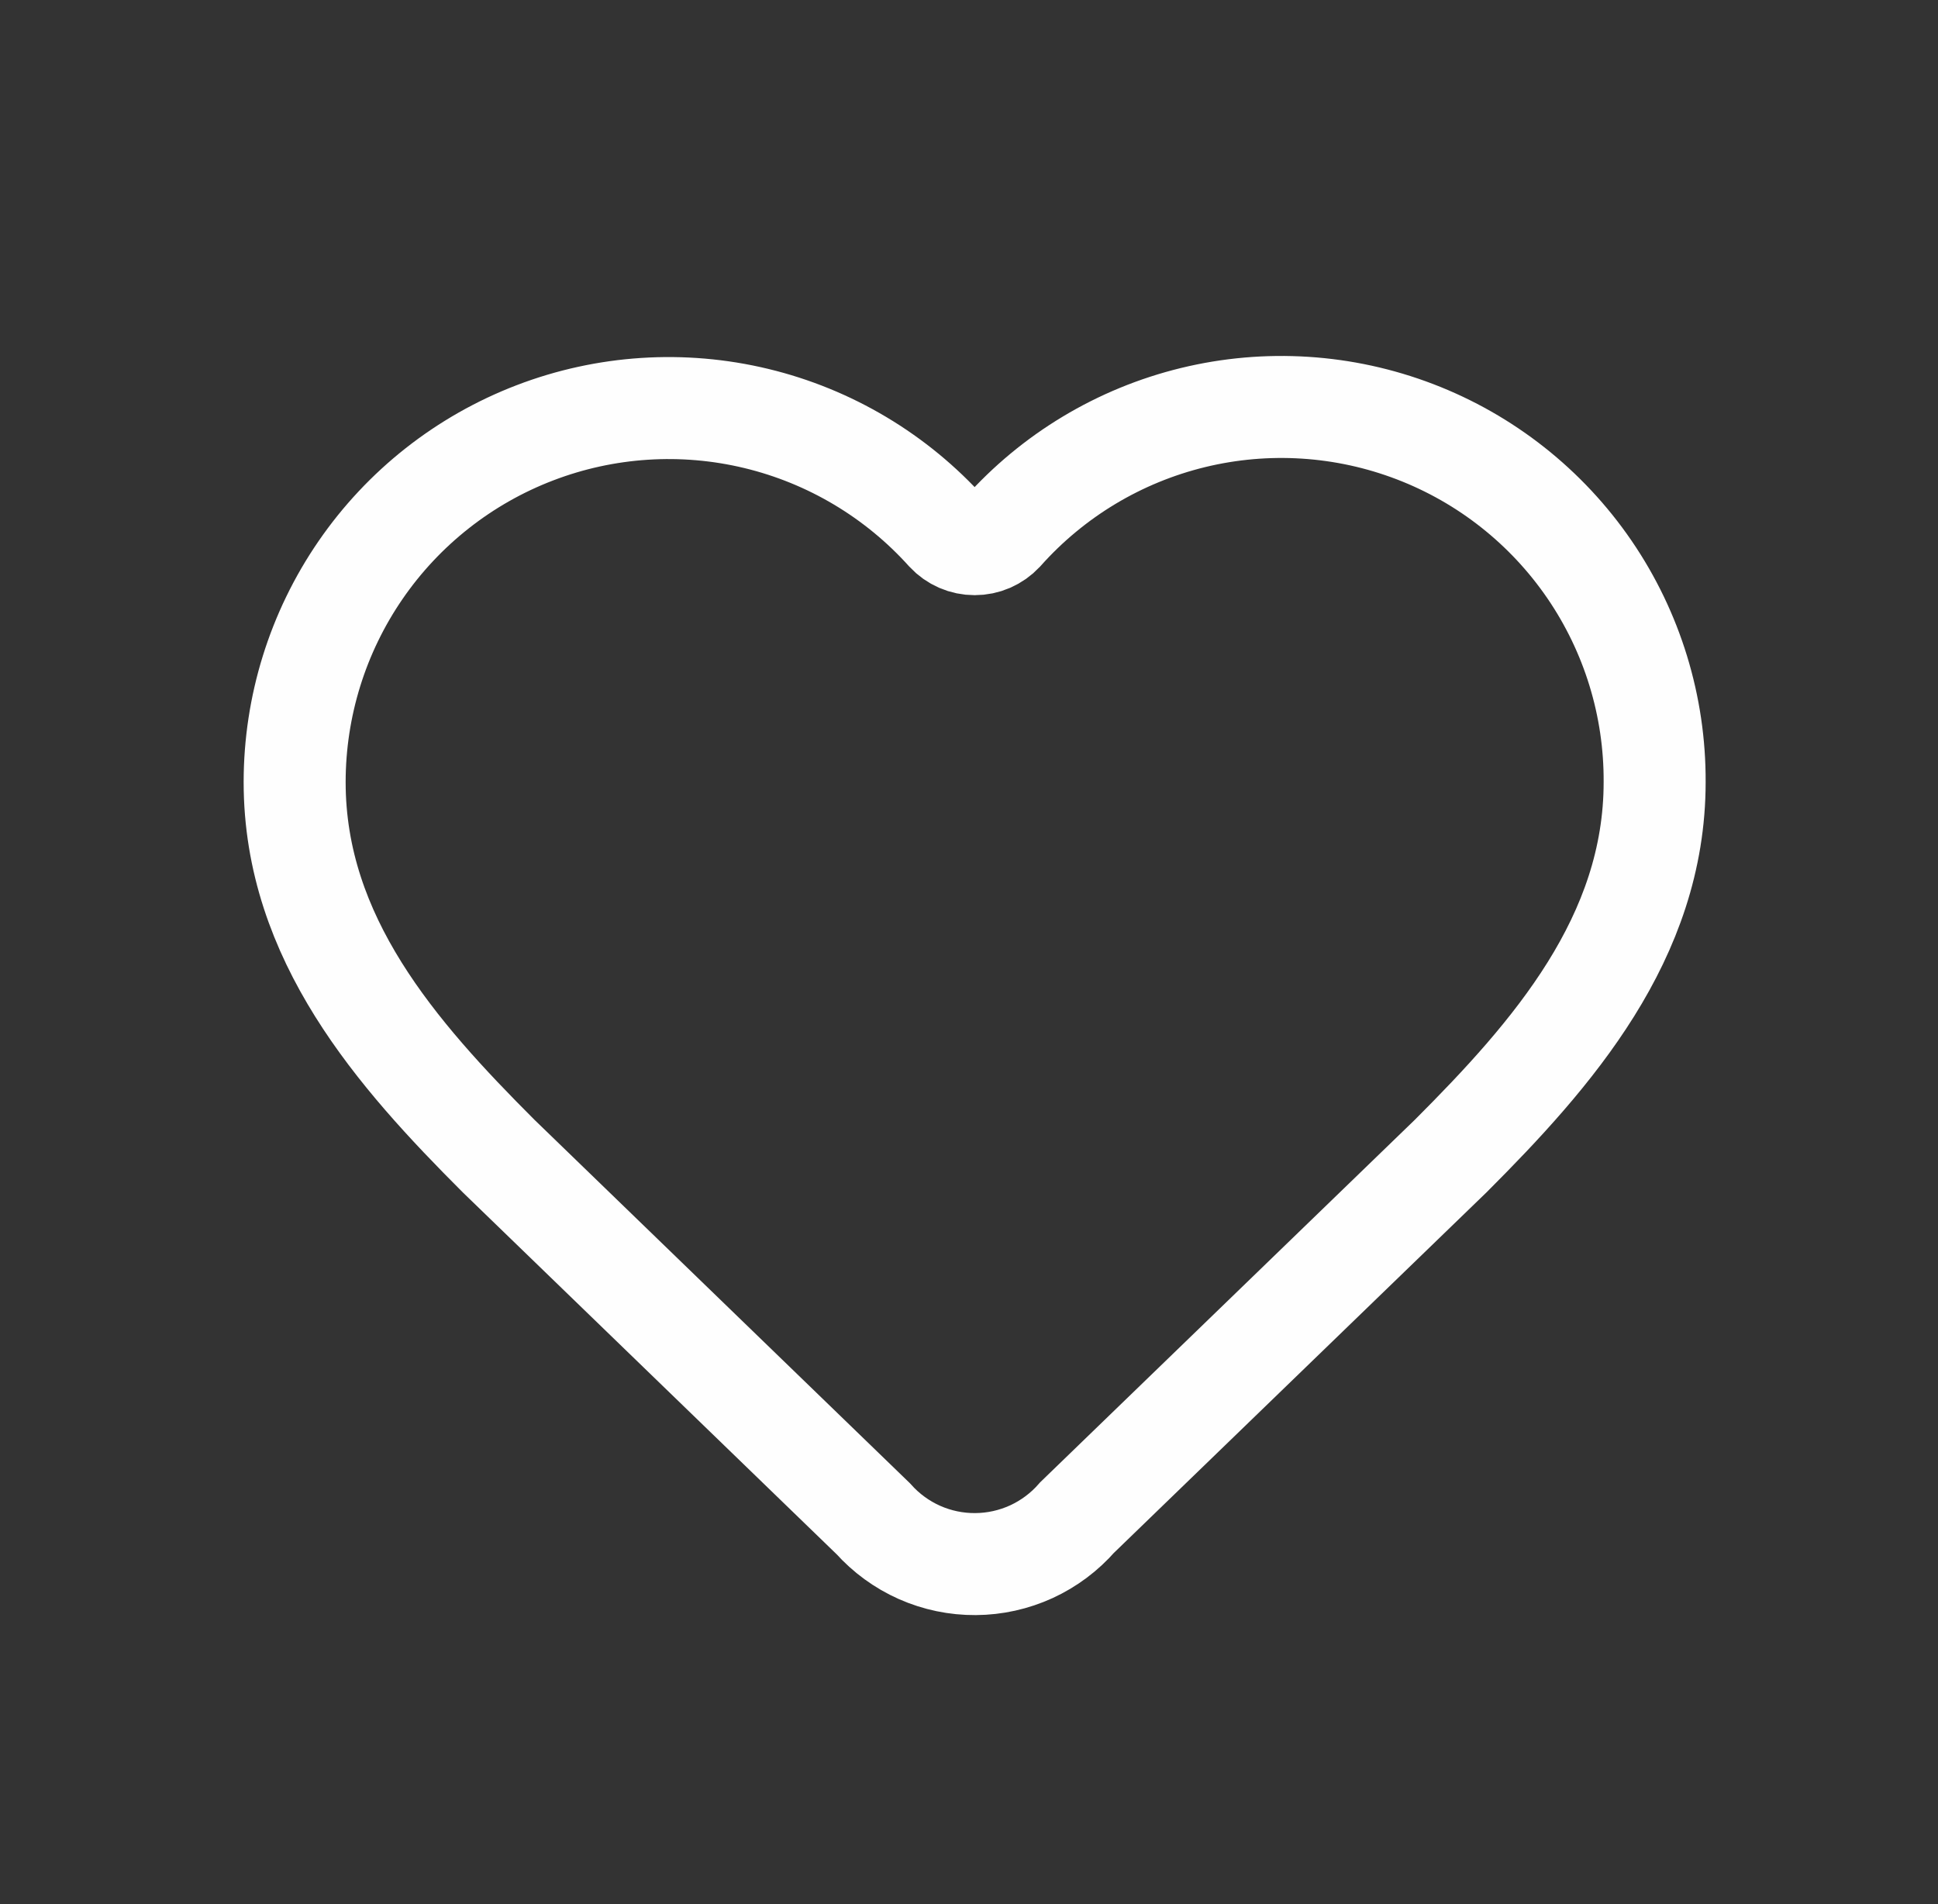
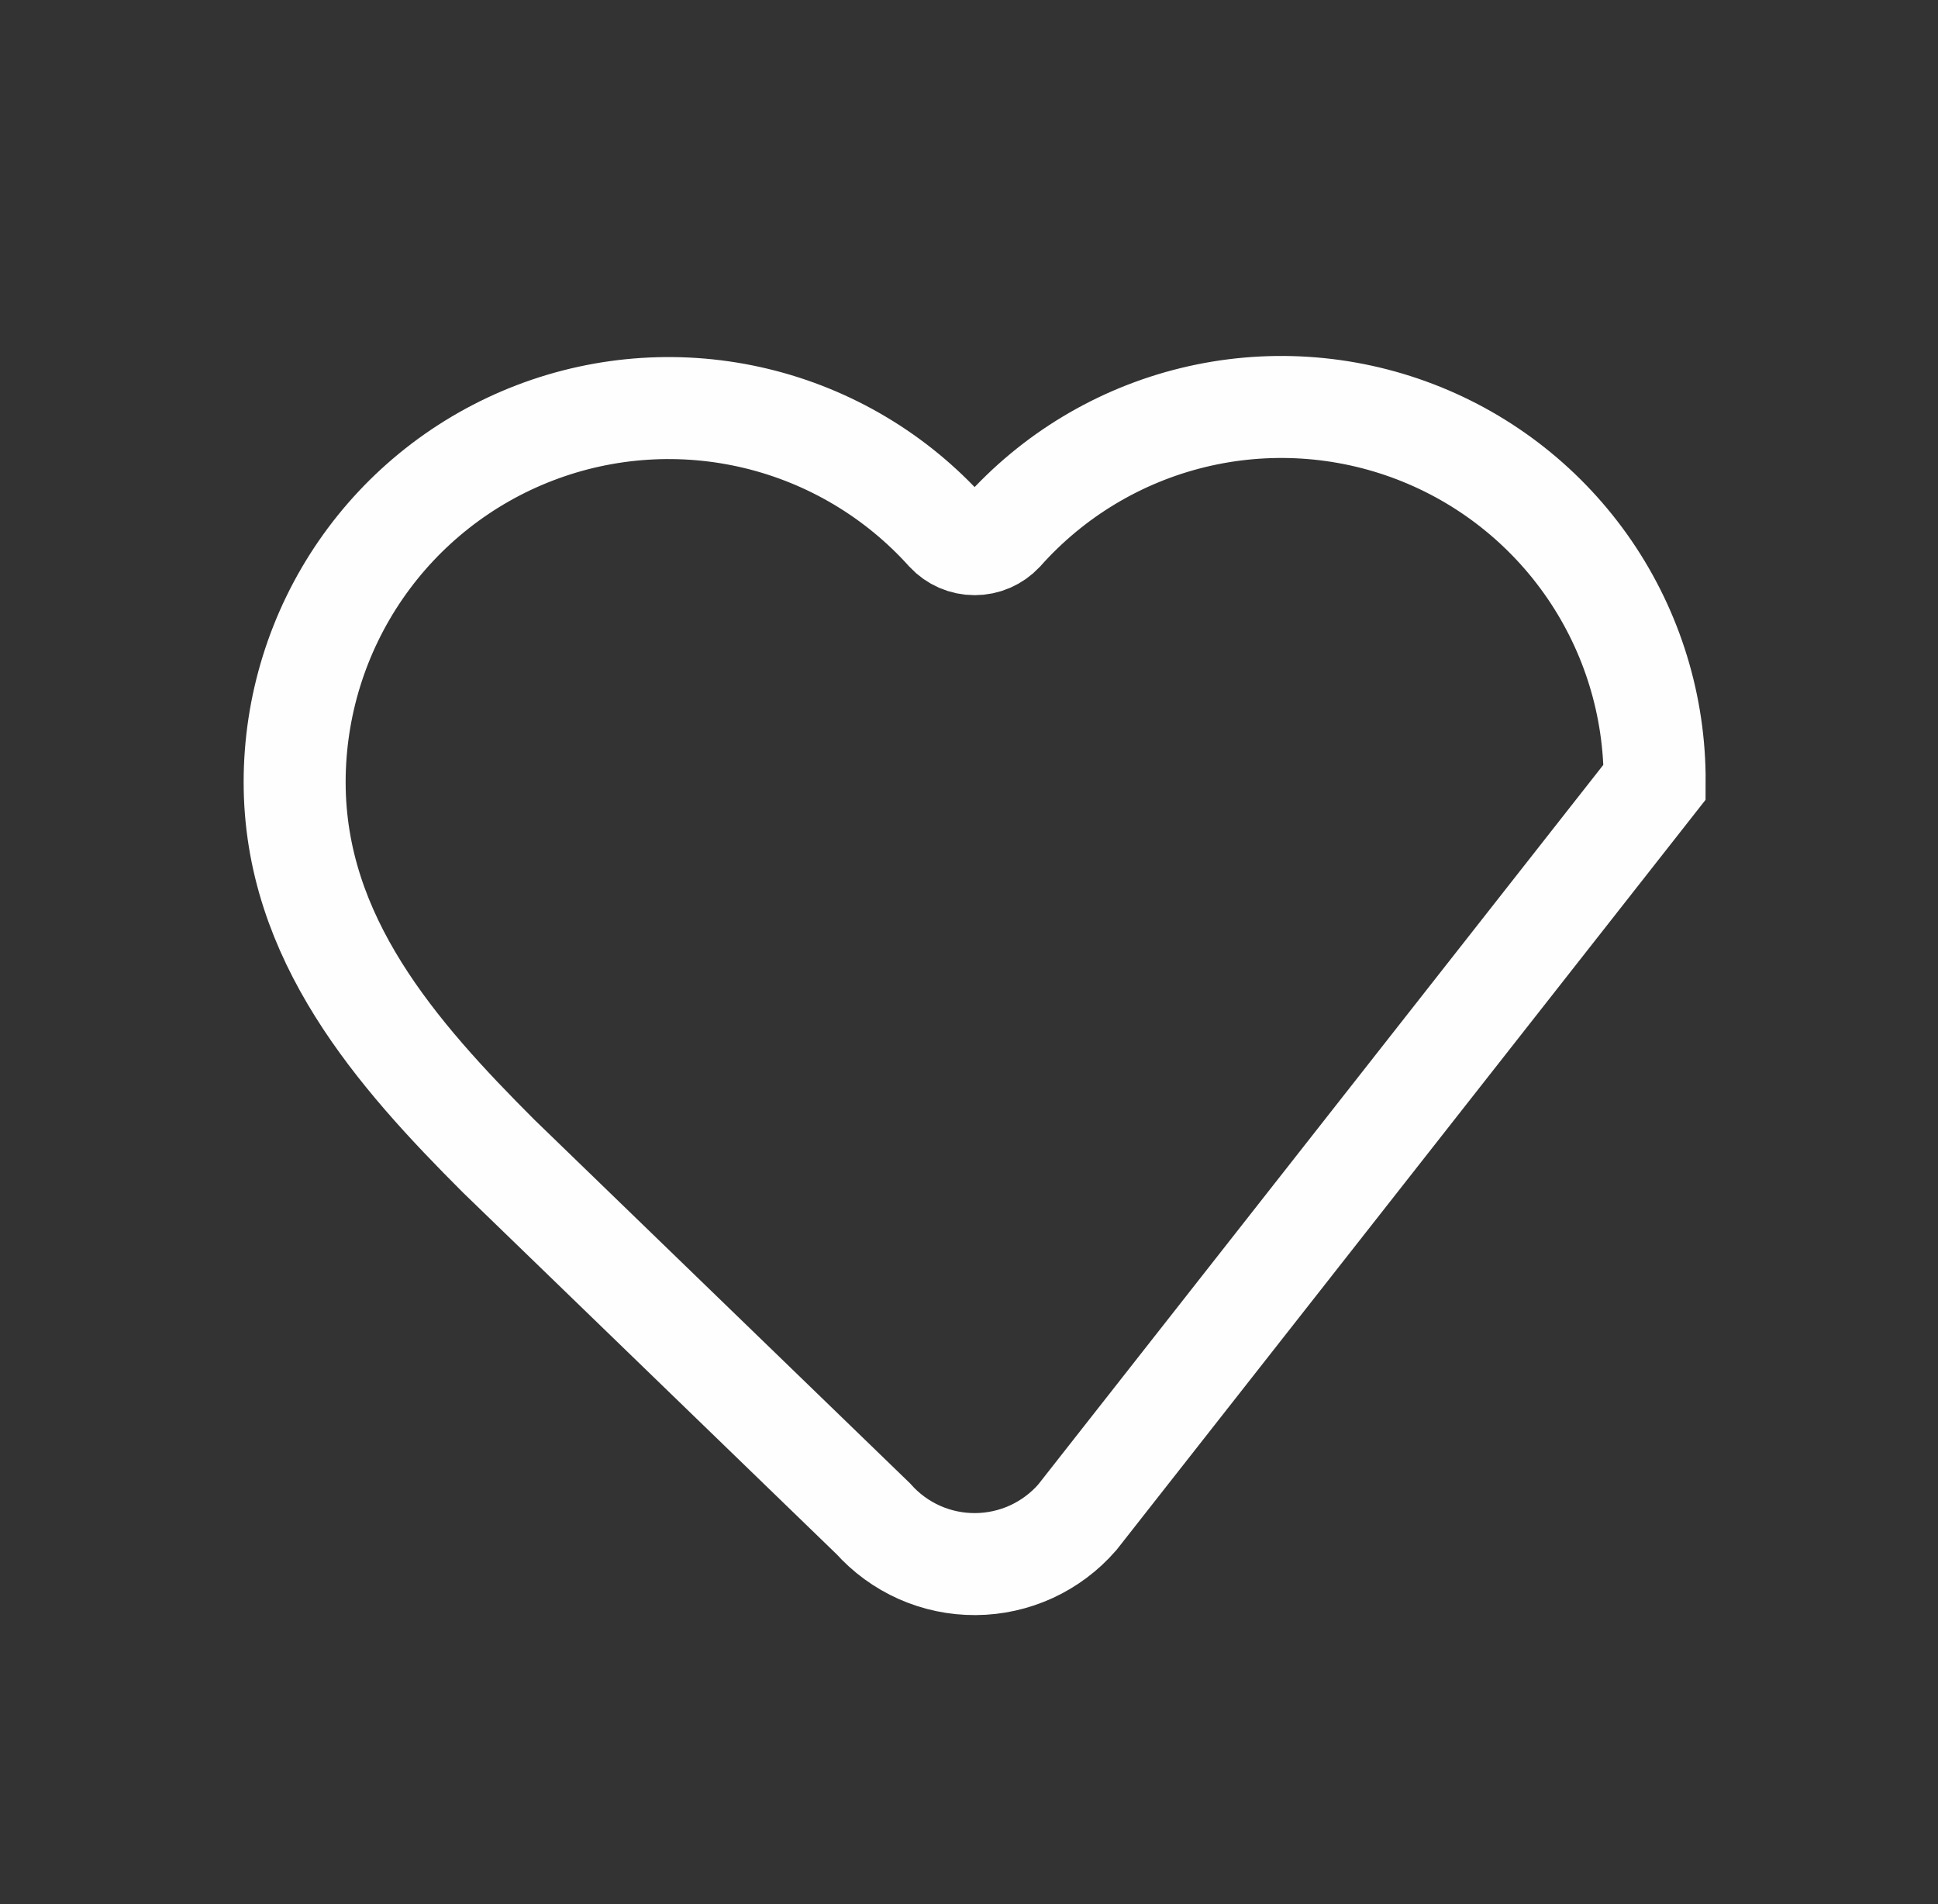
<svg xmlns="http://www.w3.org/2000/svg" width="57" height="56" viewBox="0 0 57 56" fill="none">
  <rect x="0" y="0" width="57" height="56" fill="#333333" stroke="none" />
-   <path d="M8.666 23.001C8.667 20.776 9.342 18.602 10.603 16.768C11.864 14.934 13.652 13.526 15.73 12.73C17.808 11.933 20.079 11.786 22.242 12.307C24.406 12.828 26.361 13.994 27.849 15.649C27.953 15.761 28.08 15.85 28.221 15.912C28.361 15.973 28.513 16.004 28.666 16.004C28.82 16.004 28.972 15.973 29.112 15.912C29.253 15.85 29.38 15.761 29.485 15.649C30.967 13.983 32.922 12.808 35.09 12.28C37.257 11.753 39.533 11.898 41.616 12.696C43.699 13.494 45.489 14.908 46.749 16.749C48.008 18.59 48.677 20.771 48.666 23.001C48.666 27.581 45.666 31.001 42.666 34.001L31.683 44.627C31.31 45.055 30.85 45.399 30.335 45.636C29.819 45.872 29.259 45.997 28.691 46C28.124 46.004 27.562 45.887 27.043 45.657C26.524 45.426 26.061 45.088 25.683 44.665L14.666 34.001C11.666 31.001 8.666 27.601 8.666 23.001Z" stroke="#FEFEFE" stroke-width="3" stroke-linecap="square" />
+   <path d="M8.666 23.001C8.667 20.776 9.342 18.602 10.603 16.768C11.864 14.934 13.652 13.526 15.73 12.73C17.808 11.933 20.079 11.786 22.242 12.307C24.406 12.828 26.361 13.994 27.849 15.649C27.953 15.761 28.08 15.85 28.221 15.912C28.361 15.973 28.513 16.004 28.666 16.004C28.82 16.004 28.972 15.973 29.112 15.912C29.253 15.85 29.38 15.761 29.485 15.649C30.967 13.983 32.922 12.808 35.09 12.28C37.257 11.753 39.533 11.898 41.616 12.696C43.699 13.494 45.489 14.908 46.749 16.749C48.008 18.59 48.677 20.771 48.666 23.001L31.683 44.627C31.31 45.055 30.85 45.399 30.335 45.636C29.819 45.872 29.259 45.997 28.691 46C28.124 46.004 27.562 45.887 27.043 45.657C26.524 45.426 26.061 45.088 25.683 44.665L14.666 34.001C11.666 31.001 8.666 27.601 8.666 23.001Z" stroke="#FEFEFE" stroke-width="3" stroke-linecap="square" />
</svg>